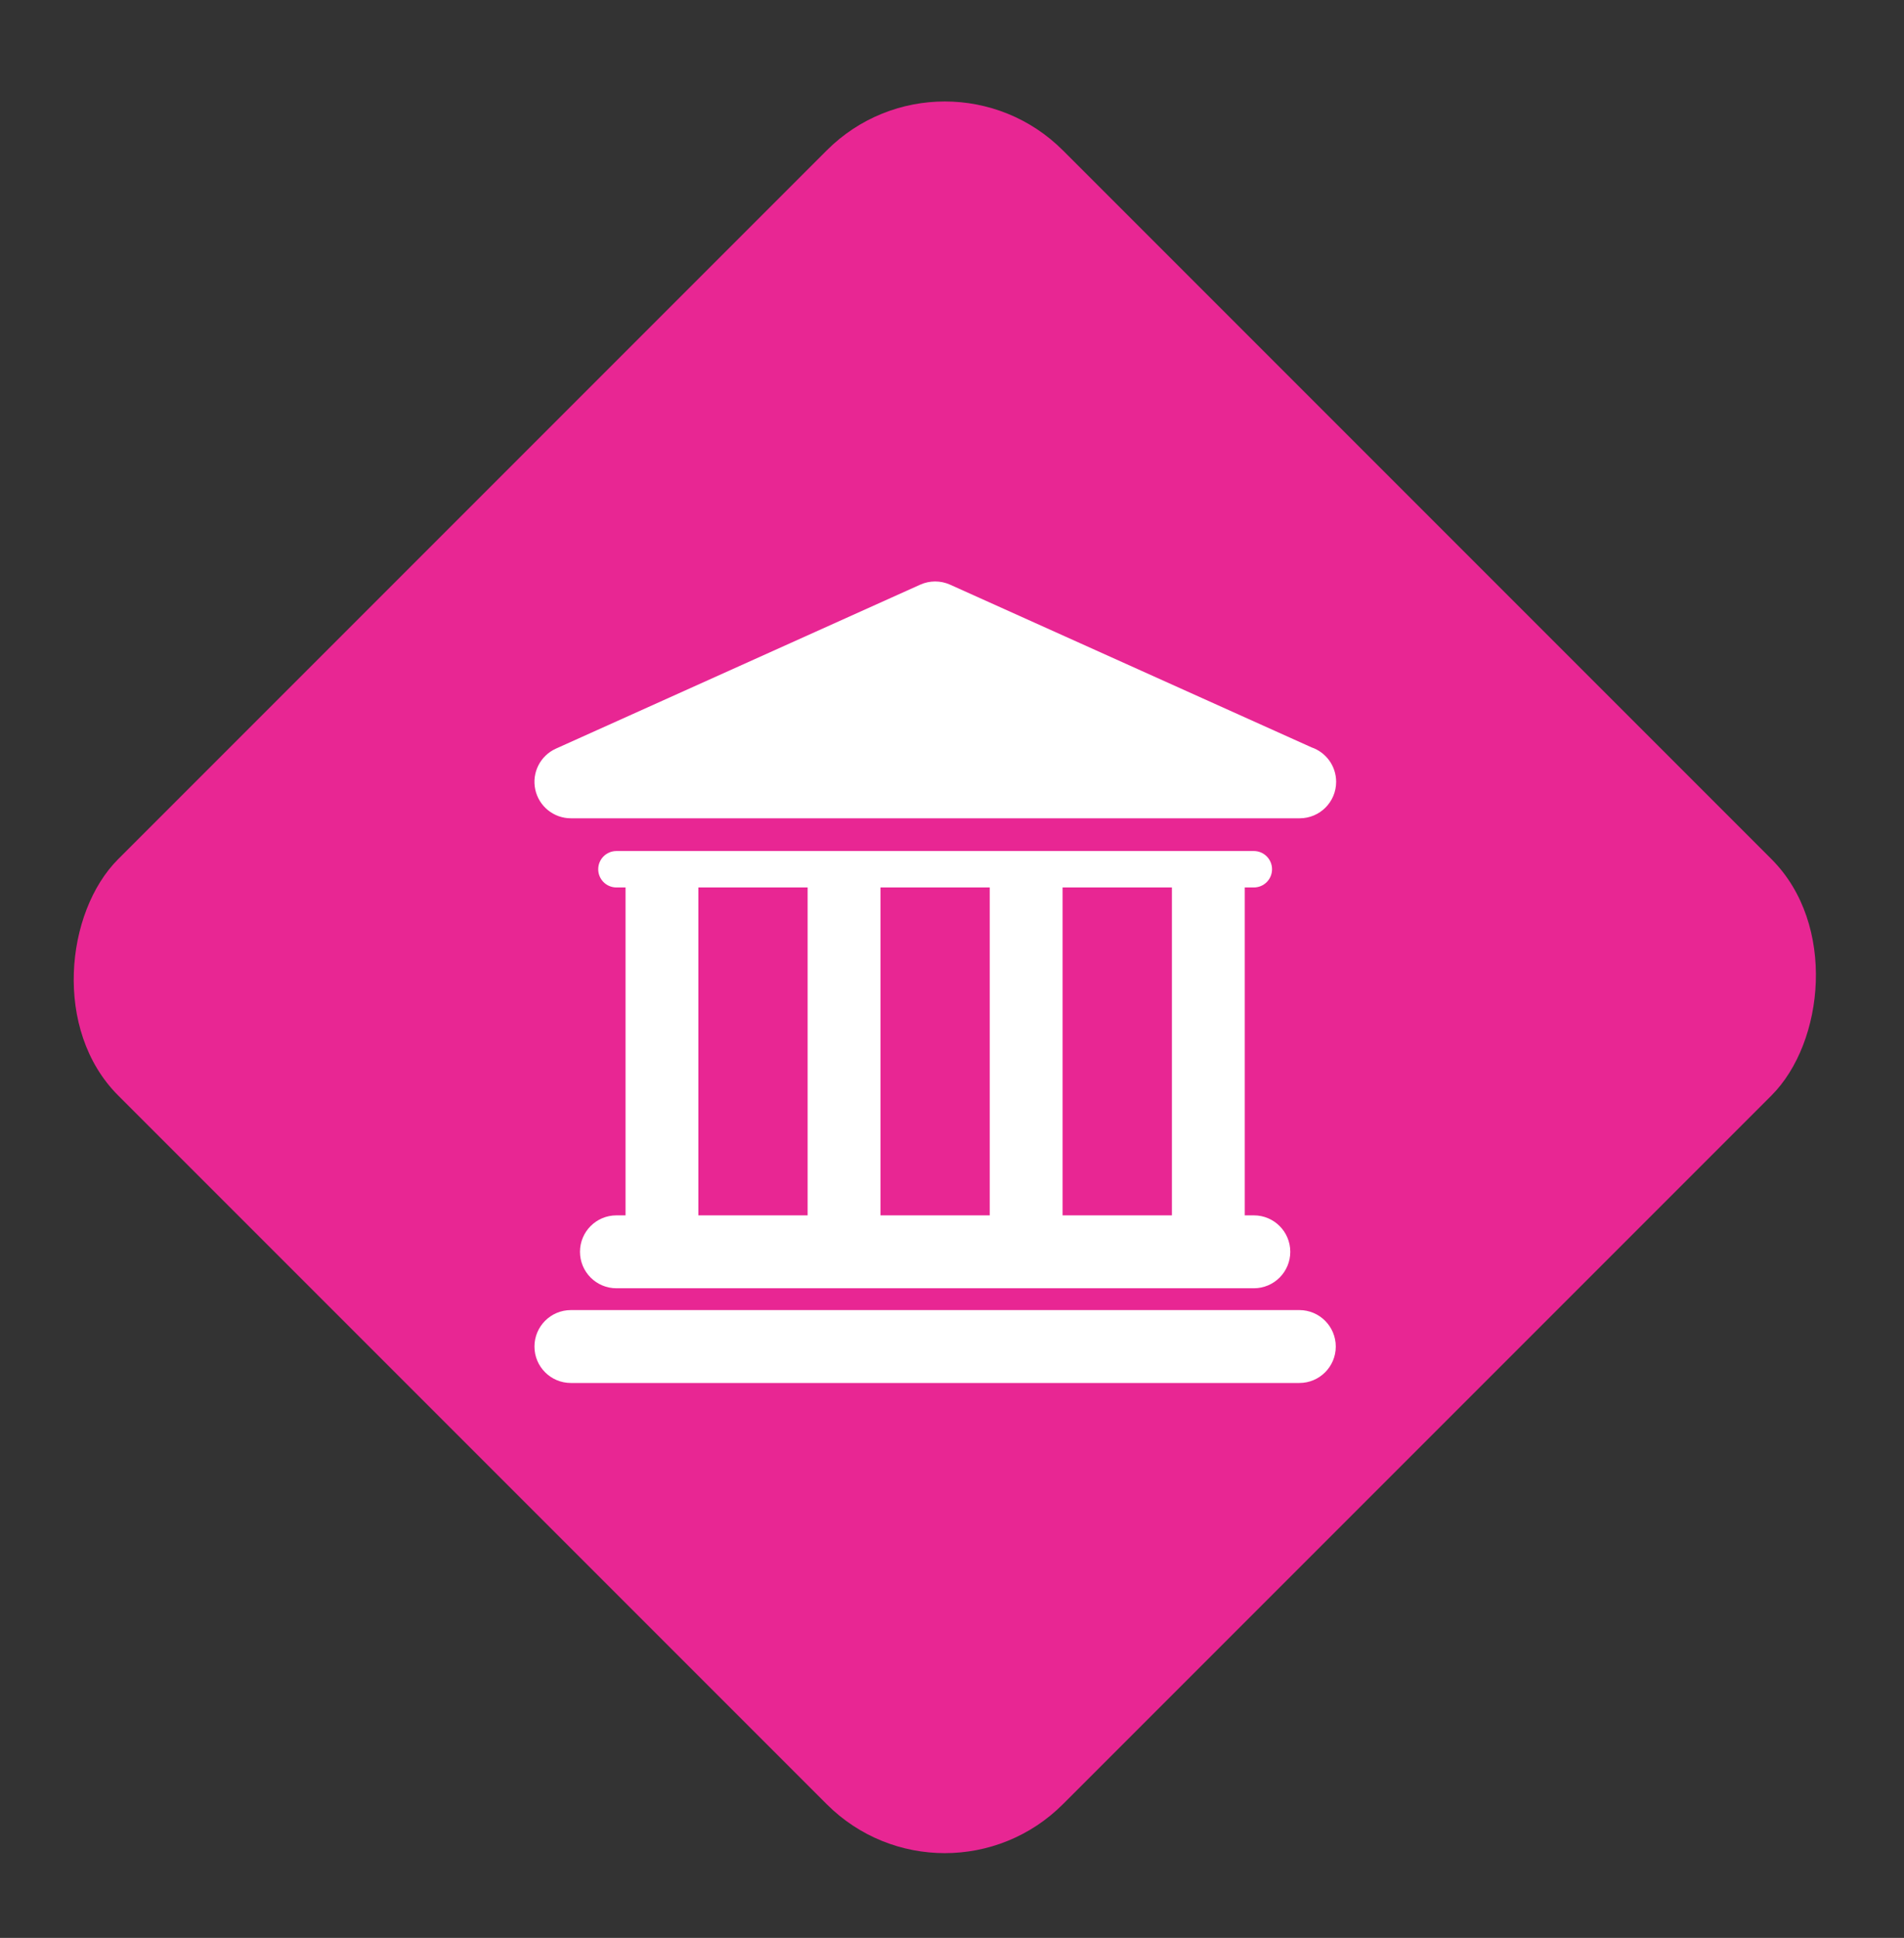
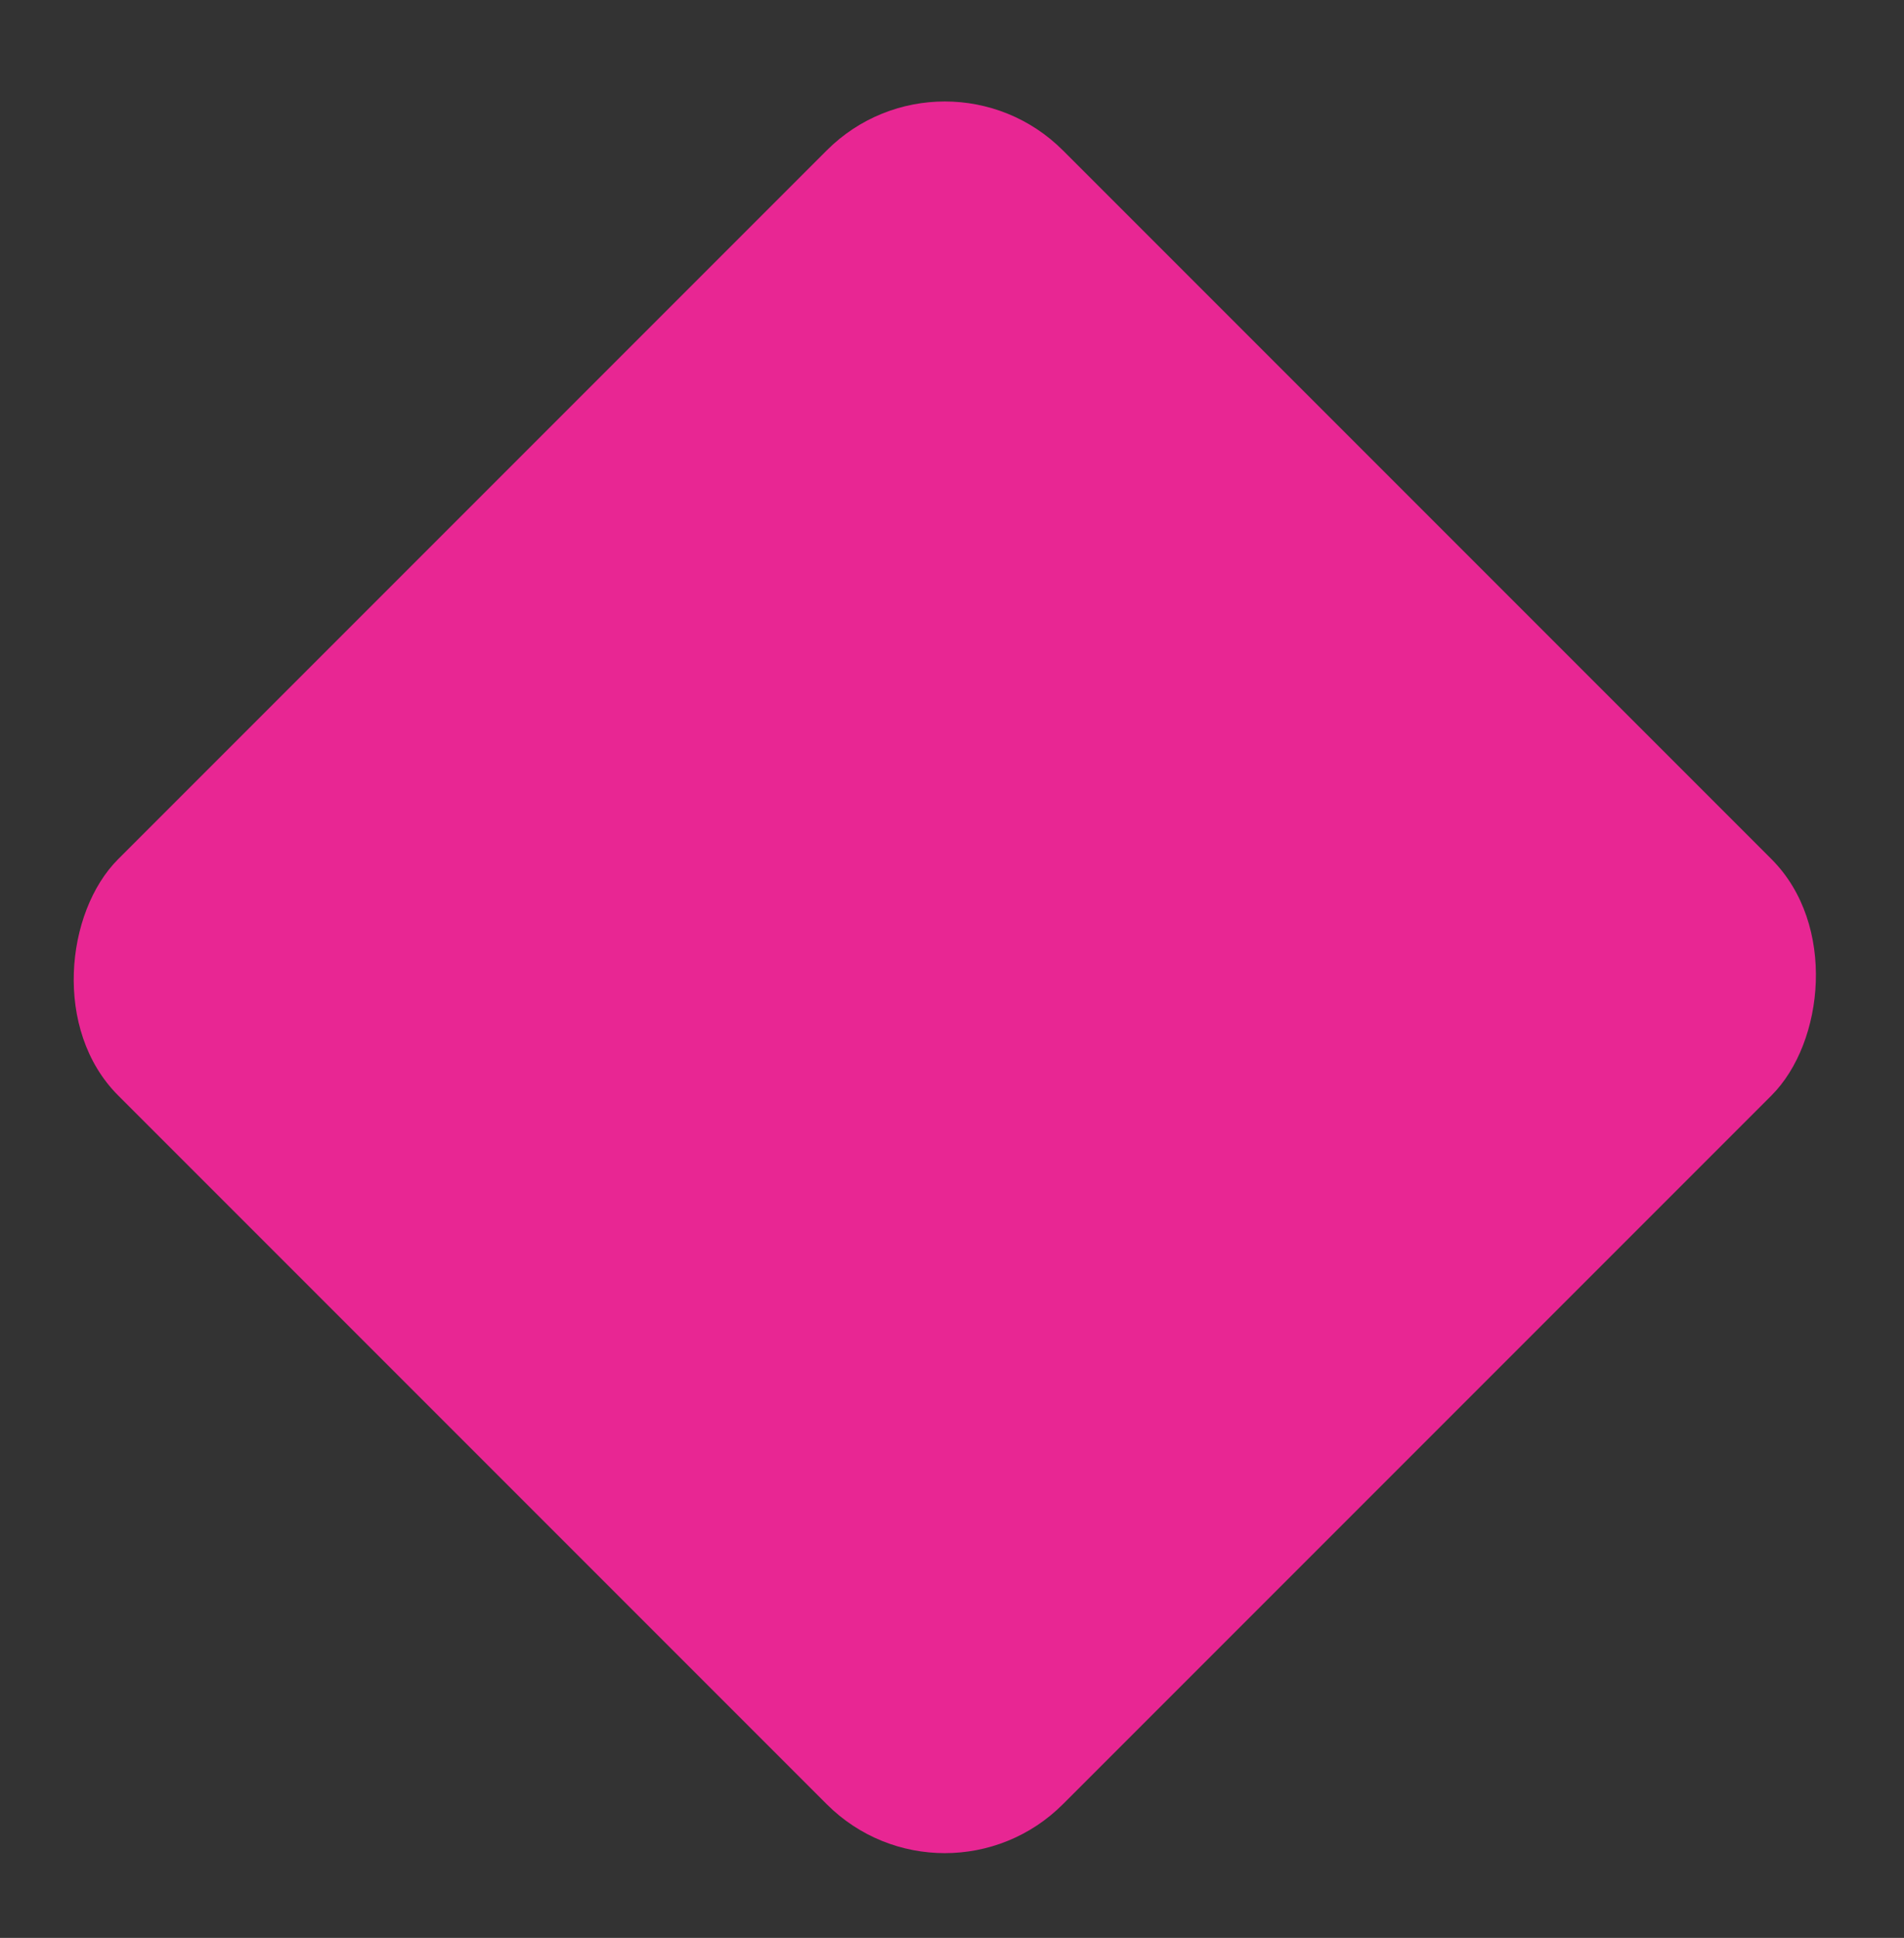
<svg xmlns="http://www.w3.org/2000/svg" width="57" height="58" viewBox="0 0 57 58" fill="none">
  <rect x="0" y="0" width="57" height="58" fill="#333333" stroke="none" />
  <rect x="28.285" y="0.966" width="40" height="40" rx="5" transform="rotate(45 28.285 0.966)" fill="#E82693" />
  <g clip-path="url(#clip0_630_8272)">
-     <path d="M38.899 39.21H17.091C16.488 39.21 16 39.699 16 40.302C16 40.904 16.488 41.392 17.091 41.392H38.899C39.501 41.392 39.989 40.904 39.989 40.302C39.989 39.699 39.501 39.21 38.899 39.21Z" fill="white" />
    <path d="M18.454 36.375C17.851 36.375 17.363 36.863 17.363 37.466C17.363 38.068 17.851 38.557 18.454 38.557H37.536C38.139 38.557 38.627 38.068 38.627 37.466C38.627 36.863 38.139 36.375 37.536 36.375H37.264V26.561H37.536C37.838 26.561 38.081 26.317 38.081 26.016C38.081 25.715 37.837 25.471 37.536 25.471H18.454C18.153 25.471 17.909 25.715 17.909 26.016C17.909 26.317 18.153 26.561 18.454 26.561H18.727V36.375L18.454 36.375ZM35.083 26.561V36.375H31.811V26.561H35.083ZM29.63 26.561V36.375H26.359V26.561H29.63ZM20.907 26.561H24.178V36.375H20.907V26.561Z" fill="white" />
-     <path d="M17.091 24.491H38.899C38.902 24.491 38.906 24.491 38.909 24.491C39.512 24.491 40 24.002 40 23.4C40 22.921 39.692 22.515 39.263 22.368L28.443 17.499C28.159 17.371 27.833 17.371 27.548 17.499L16.643 22.406C16.174 22.617 15.916 23.127 16.024 23.629C16.132 24.132 16.576 24.491 17.091 24.491Z" fill="white" />
  </g>
  <defs>
    <clipPath id="clip0_630_8272">
-       <rect width="24" height="24" fill="white" transform="translate(16 17.398)" />
-     </clipPath>
+       </clipPath>
  </defs>
</svg>